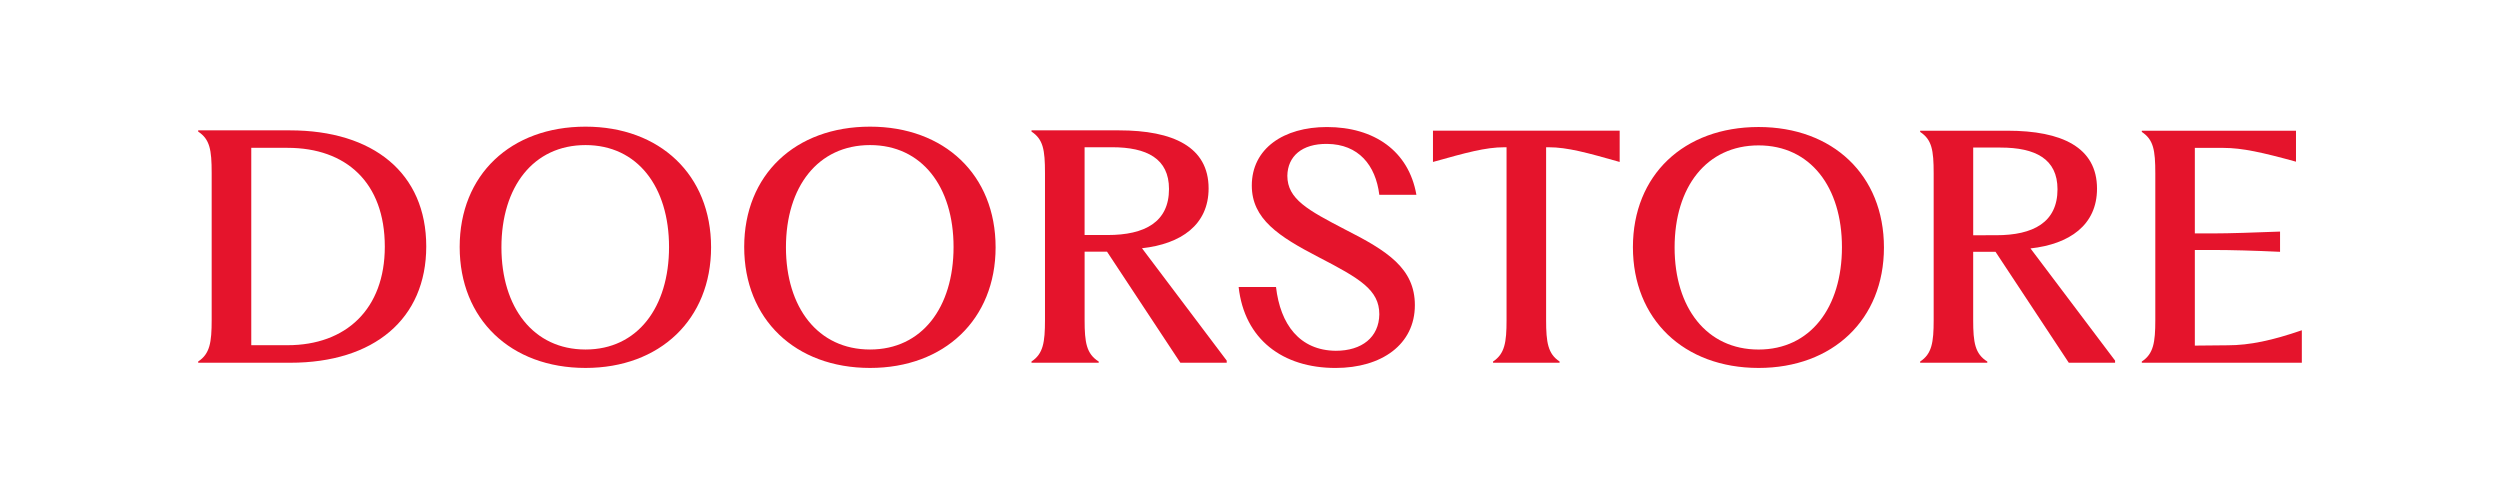
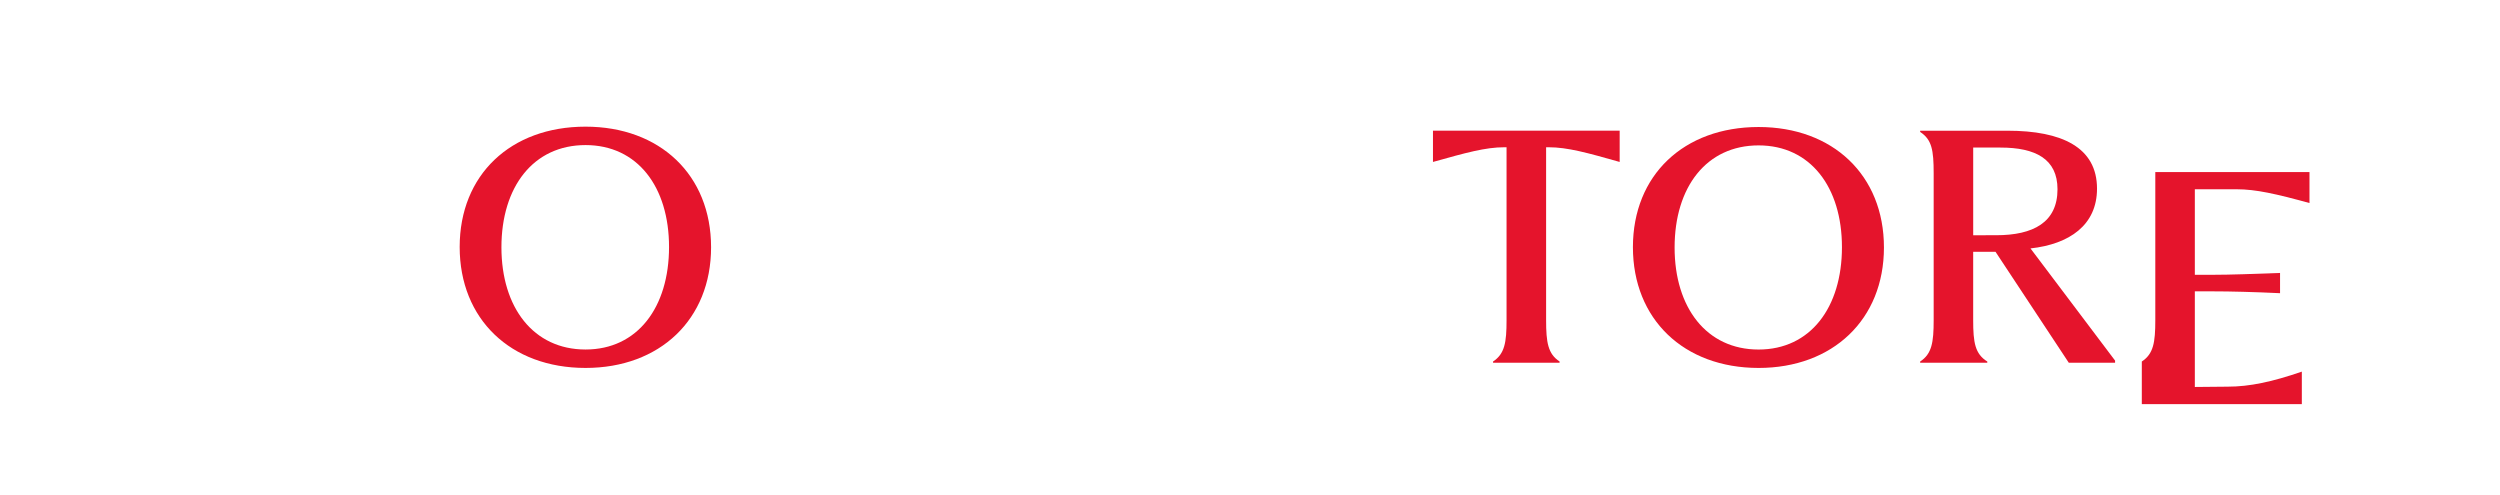
<svg xmlns="http://www.w3.org/2000/svg" version="1.1" id="Layer_1" x="0px" y="0px" viewBox="0 0 1126.28 222.82" style="enable-background:new 0 0 1126.28 222.82;" xml:space="preserve">
  <style type="text/css">
	.st0{fill:#E5142C;}
	.st1{fill:#023A49;}
</style>
  <g>
    <g>
-       <path class="st0" d="M89.28,162.86c5.26-3.46,6.08-8.57,6.08-18.67V77.95c0-10.51-0.83-15.21-6.08-18.67v-0.55h41.35    c37.48,0,61.4,19.22,61.4,52.28c0,32.64-23.51,52.41-61.27,52.41H89.28V162.86z M129.52,155.52c26.41,0,43.84-16.32,43.84-44.39    c0-28.91-17.43-44.53-43.84-44.53H113.2v88.92L129.52,155.52L129.52,155.52z" />
      <path class="st0" d="M207.09,111.27c0-32.5,22.96-54.21,56.7-54.21c33.47,0,56.56,21.71,56.56,54.35    c0,32.5-23.1,54.35-56.56,54.35C230.05,165.76,207.09,143.77,207.09,111.27z M263.79,157.46c23.37,0,37.62-18.95,37.62-46.19    c0-27.11-14.24-45.91-37.62-45.91c-23.51,0-37.89,18.81-37.89,46.05C225.9,138.51,240.28,157.46,263.79,157.46z" />
-       <path class="st0" d="M335.27,111.27c0-32.5,22.96-54.21,56.7-54.21c33.47,0,56.56,21.71,56.56,54.35    c0,32.5-23.1,54.35-56.56,54.35C358.23,165.76,335.27,143.77,335.27,111.27z M391.97,157.46c23.37,0,37.62-18.95,37.62-46.19    c0-27.11-14.24-45.91-37.62-45.91c-23.51,0-37.89,18.81-37.89,46.05C354.08,138.51,368.46,157.46,391.97,157.46z" />
-       <path class="st0" d="M464.7,162.86c5.26-3.46,6.08-8.57,6.08-18.67V77.95c0-10.51-0.83-15.21-6.08-18.67v-0.55h39.41    c24.48,0,40.38,7.47,40.38,26.14c0,16.46-12.45,25.03-30.01,26.97l38.17,50.62v0.97h-20.88l-33.05-50.06h-10.09v30.84    c0,10.1,0.83,15.21,6.36,18.67v0.55H464.7L464.7,162.86L464.7,162.86z M498.99,105.88c16.73,0,27.66-5.81,27.66-20.74    c0-13.69-9.96-18.81-25.72-18.81h-12.31v39.55H498.99z" />
-       <path class="st0" d="M558.02,129.3h16.84c1.93,16.84,10.63,28.58,26.93,28.73c11.74,0,19.47-6.08,19.61-16.43    c0-11.05-8.84-16.15-27.48-25.82c-17.82-9.25-29.97-17.12-29.97-32.18c0-16.71,14.36-26.37,33.83-26.37    c21.27,0,36.87,10.77,40.32,30.52h-16.71c-1.65-13.39-9.39-22.78-23.48-22.92c-11.46-0.14-17.82,5.66-17.95,14.36    c0,10.5,9.25,15.47,25.96,24.17c19.06,9.66,31.49,17.54,31.49,34.11c0,17.67-14.91,28.3-35.77,28.3    C577.91,165.76,560.64,152.92,558.02,129.3z" />
      <path class="st0" d="M645.59,58.88h84.09v14.08c-14.63-4.14-23.48-6.62-32.04-6.62h-1.1v77.88c0,10.09,0.83,15.19,6.07,18.64v0.55    h-29.97v-0.55c5.25-3.45,6.08-8.57,6.08-18.64V66.34h-0.97c-8.57,0-17.4,2.49-32.18,6.62V58.88H645.59z" />
      <path class="st0" d="M735.65,111.35c0-32.45,22.92-54.13,56.62-54.13c33.42,0,56.47,21.68,56.47,54.27    c0,32.45-23.06,54.27-56.47,54.27C758.57,165.76,735.65,143.8,735.65,111.35z M792.26,157.47c23.33,0,37.56-18.92,37.56-46.12    c0-27.06-14.22-45.85-37.56-45.85c-23.48,0-37.83,18.78-37.83,45.99C754.42,138.56,768.79,157.47,792.26,157.47z" />
      <path class="st0" d="M865.06,162.87c5.25-3.45,6.08-8.57,6.08-18.64V78.08c0-10.5-0.83-15.19-6.08-18.64v-0.55h39.35    c24.44,0,40.32,7.46,40.32,26.1c0,16.43-12.43,25-29.97,26.93l38.11,50.54v0.97h-20.85l-33.01-49.98h-10.07v30.79    c0,10.09,0.83,15.19,6.36,18.64v0.55h-30.25V162.87z M899.31,105.97c16.71,0,27.62-5.8,27.62-20.71    c0-13.67-9.94-18.78-25.69-18.78h-12.29v39.5L899.31,105.97L899.31,105.97z" />
-       <path class="st0" d="M964.91,162.87c5.25-3.45,6.08-8.57,6.08-18.64V78.08c0-10.5-0.83-15.19-6.08-18.64v-0.55h69.46v13.95    c-15.06-4.14-24.17-6.21-32.73-6.21H988.8v38.53h8.01c7.87,0,18.92-0.41,30.38-0.83v9.12c-11.46-0.55-22.51-0.83-30.38-0.83h-8.01    v43.08l14.78-0.14c9.94,0,20.16-2.21,33.42-6.77v14.63h-72.09V162.87L964.91,162.87z" />
+       <path class="st0" d="M964.91,162.87c5.25-3.45,6.08-8.57,6.08-18.64V78.08v-0.55h69.46v13.95    c-15.06-4.14-24.17-6.21-32.73-6.21H988.8v38.53h8.01c7.87,0,18.92-0.41,30.38-0.83v9.12c-11.46-0.55-22.51-0.83-30.38-0.83h-8.01    v43.08l14.78-0.14c9.94,0,20.16-2.21,33.42-6.77v14.63h-72.09V162.87L964.91,162.87z" />
    </g>
  </g>
</svg>